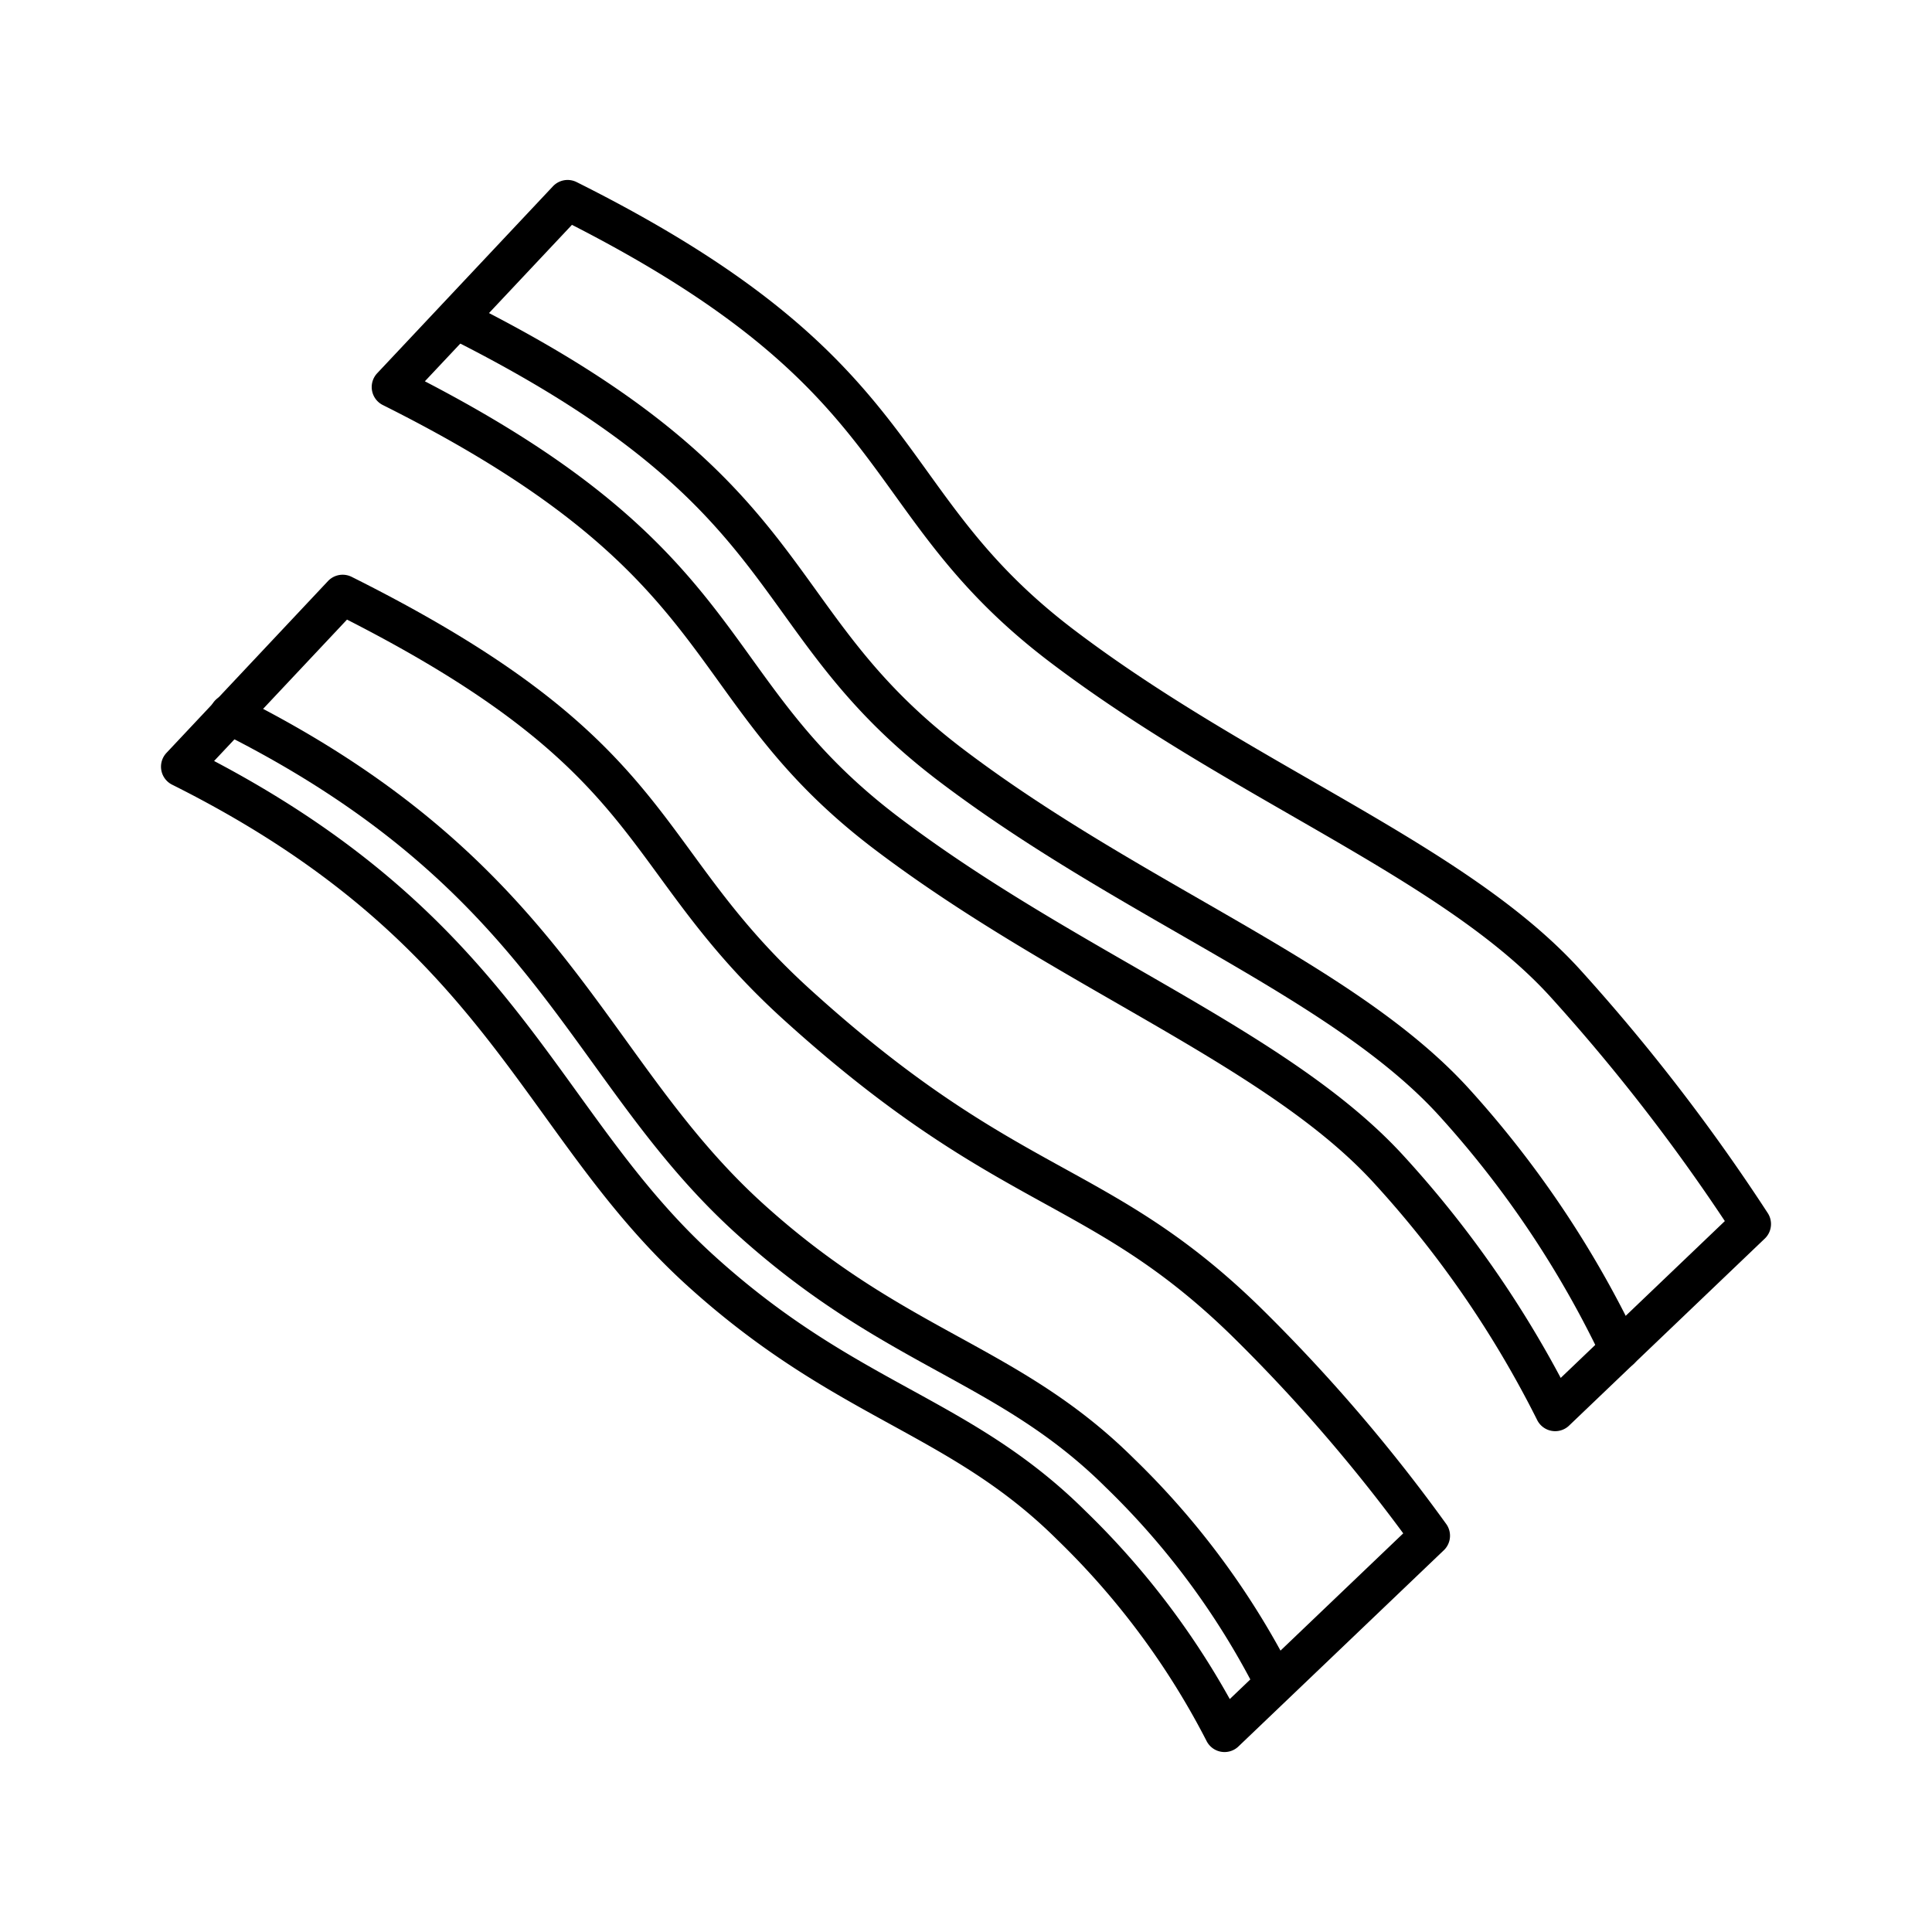
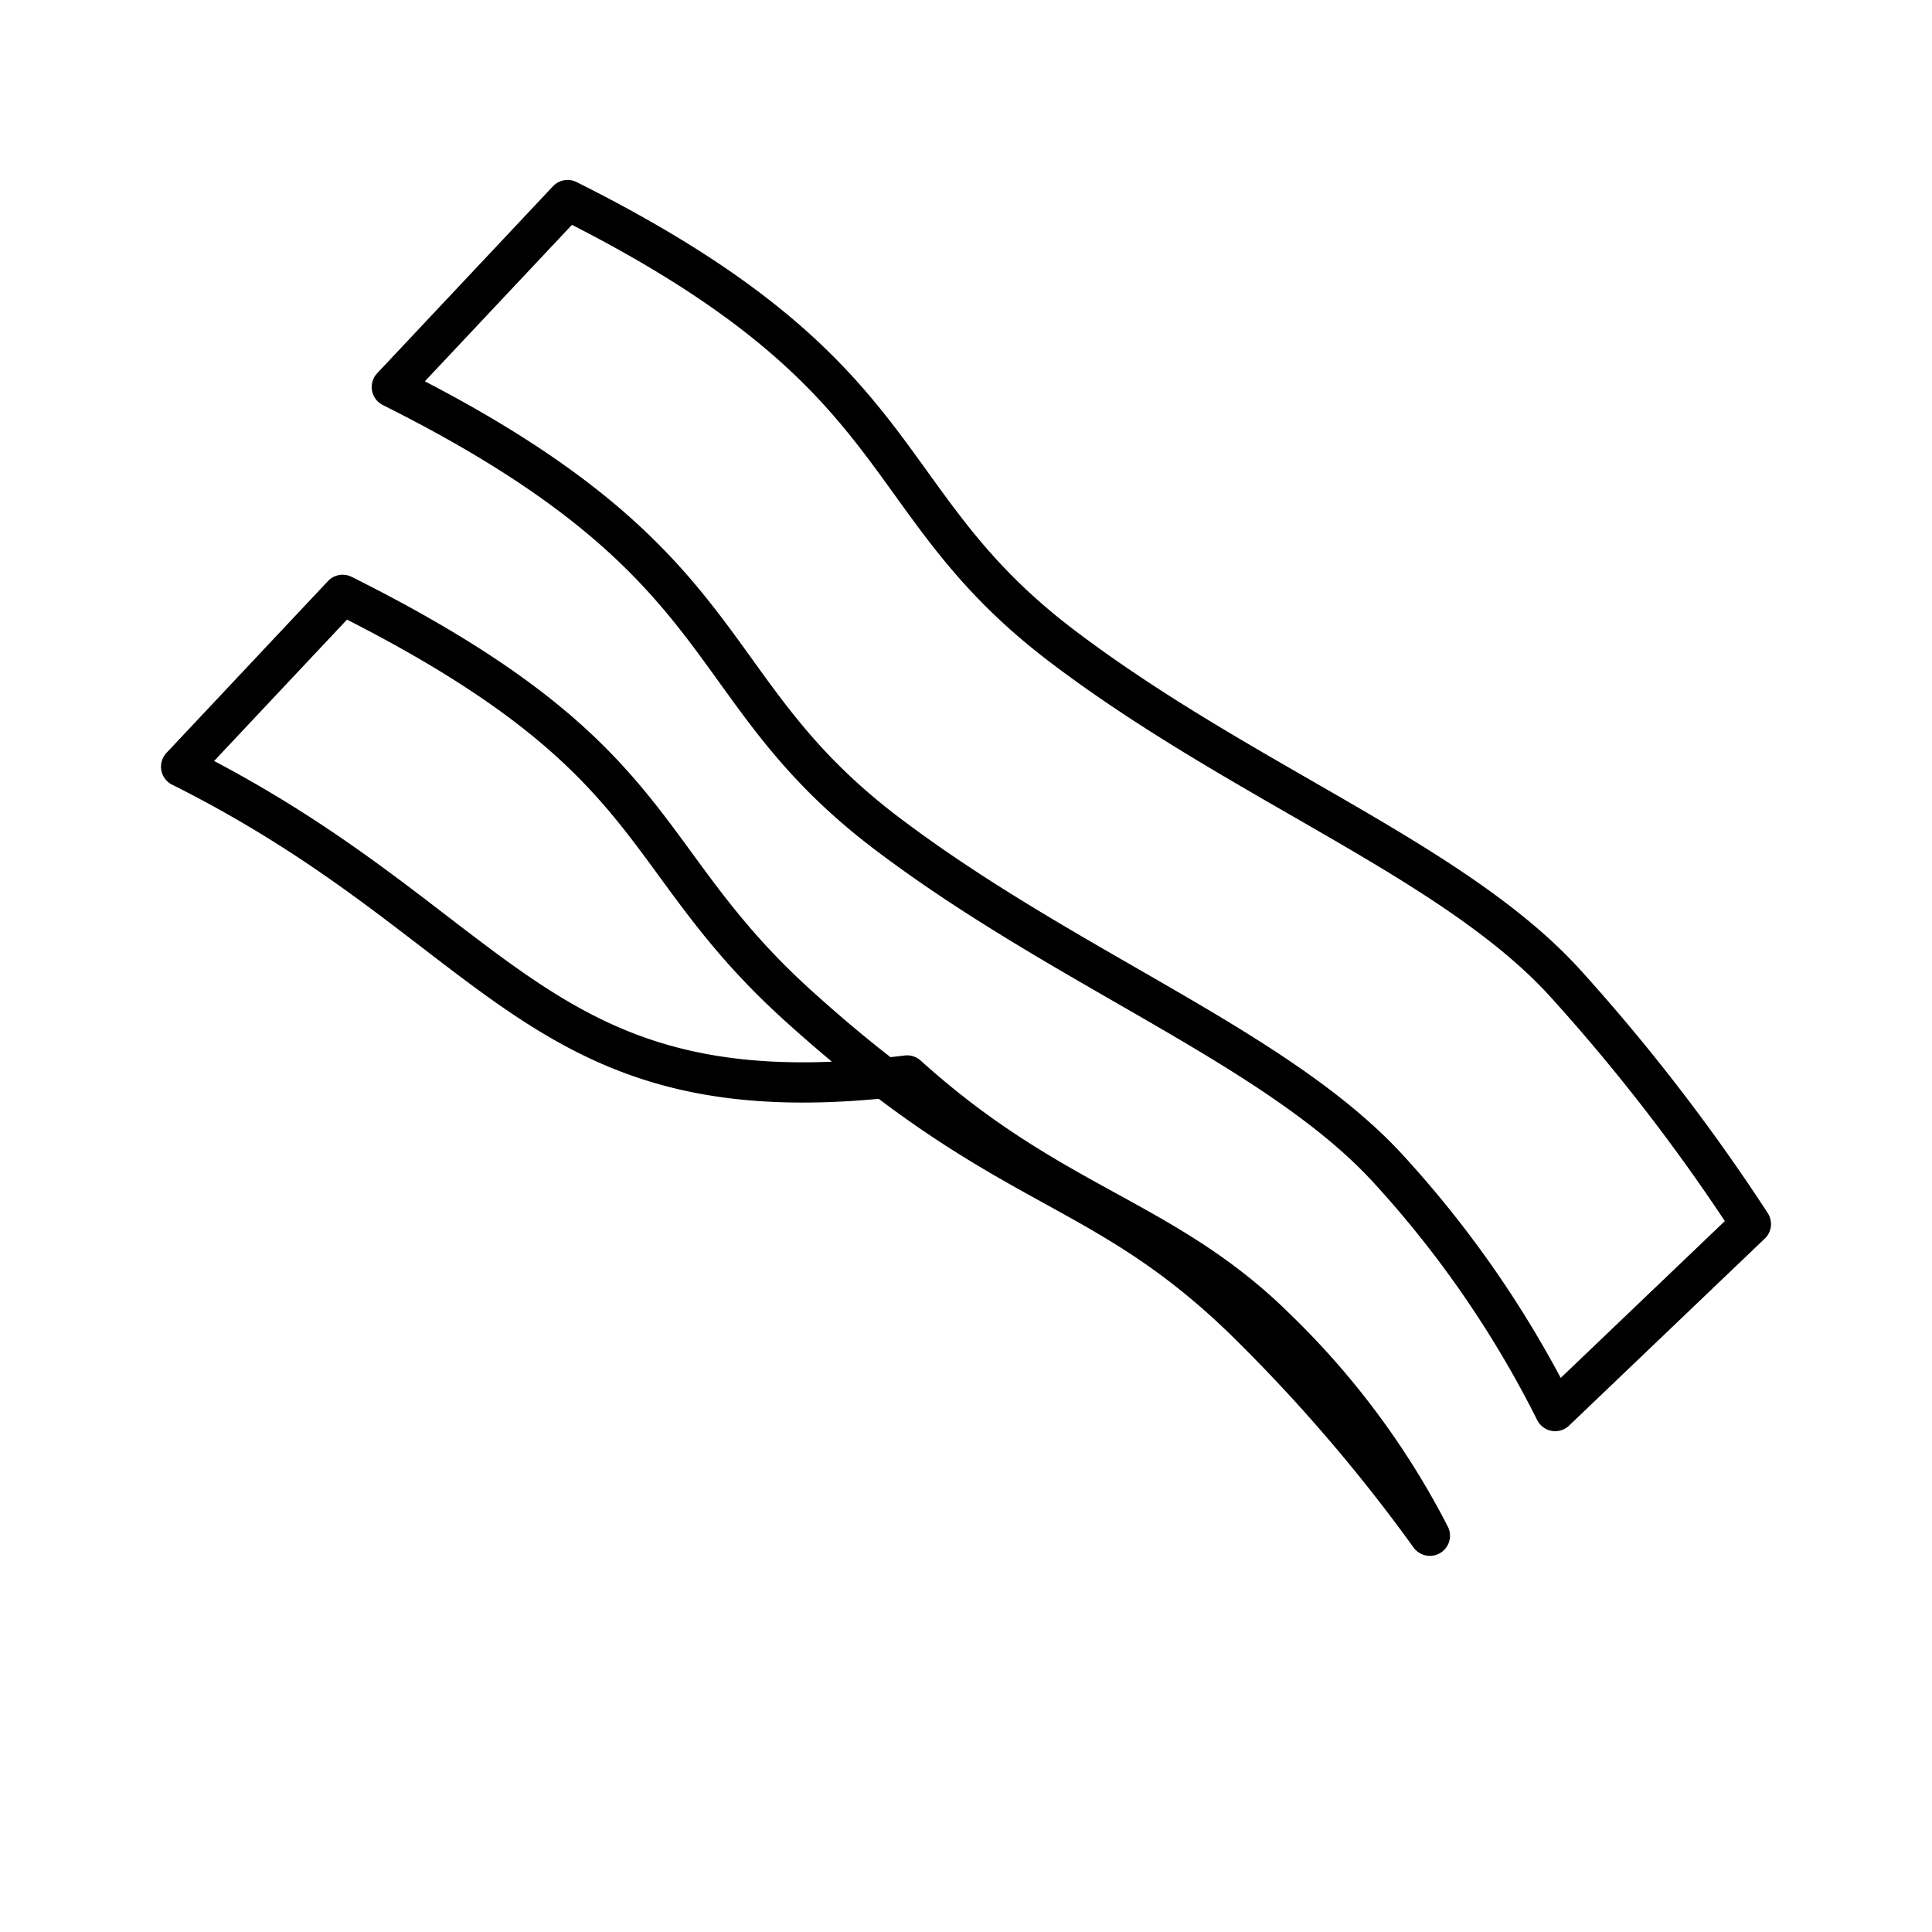
<svg xmlns="http://www.w3.org/2000/svg" width="800px" height="800px" viewBox="0 0 48 48">
  <defs>
    <style>.a{fill:none;stroke:#000000;stroke-linecap:round;stroke-linejoin:round;}</style>
  </defs>
-   <path class="a" d="M11.34,7.927c8.791,4.396,7.469,7.43,12.293,11.087,4.49,3.404,9.725,5.329,12.487,8.364a25.314,25.314,0,0,1,4.123,6.146" />
  <path class="a" d="M14.102,4.971c8.791,4.396,7.469,7.43,12.293,11.086,4.49,3.404,9.725,5.329,12.487,8.364A47.685,47.685,0,0,1,43.5,30.411l-4.862,4.646a26.344,26.344,0,0,0-4.123-5.991c-2.762-3.034-7.997-4.96-12.487-8.364-4.824-3.657-3.501-6.691-12.293-11.086Z" />
-   <path class="a" d="M8.513,14.779c8.078,4.039,7.174,6.451,11.295,10.187,5.253,4.762,7.47,4.289,11.127,7.847a41.448,41.448,0,0,1,4.59,5.342l-5.102,4.874a19.61,19.61,0,0,0-3.807-5.133c-2.781-2.762-5.563-3.034-9.18-6.302C13.309,27.867,12.578,23.087,4.5,19.048Z" />
-   <path class="a" d="M31.63,41.729a19.608,19.608,0,0,0-3.807-5.133c-2.781-2.762-5.563-3.034-9.18-6.302-4.127-3.728-4.859-8.508-12.937-12.547" />
+   <path class="a" d="M8.513,14.779c8.078,4.039,7.174,6.451,11.295,10.187,5.253,4.762,7.47,4.289,11.127,7.847a41.448,41.448,0,0,1,4.59,5.342a19.61,19.61,0,0,0-3.807-5.133c-2.781-2.762-5.563-3.034-9.18-6.302C13.309,27.867,12.578,23.087,4.5,19.048Z" />
</svg>